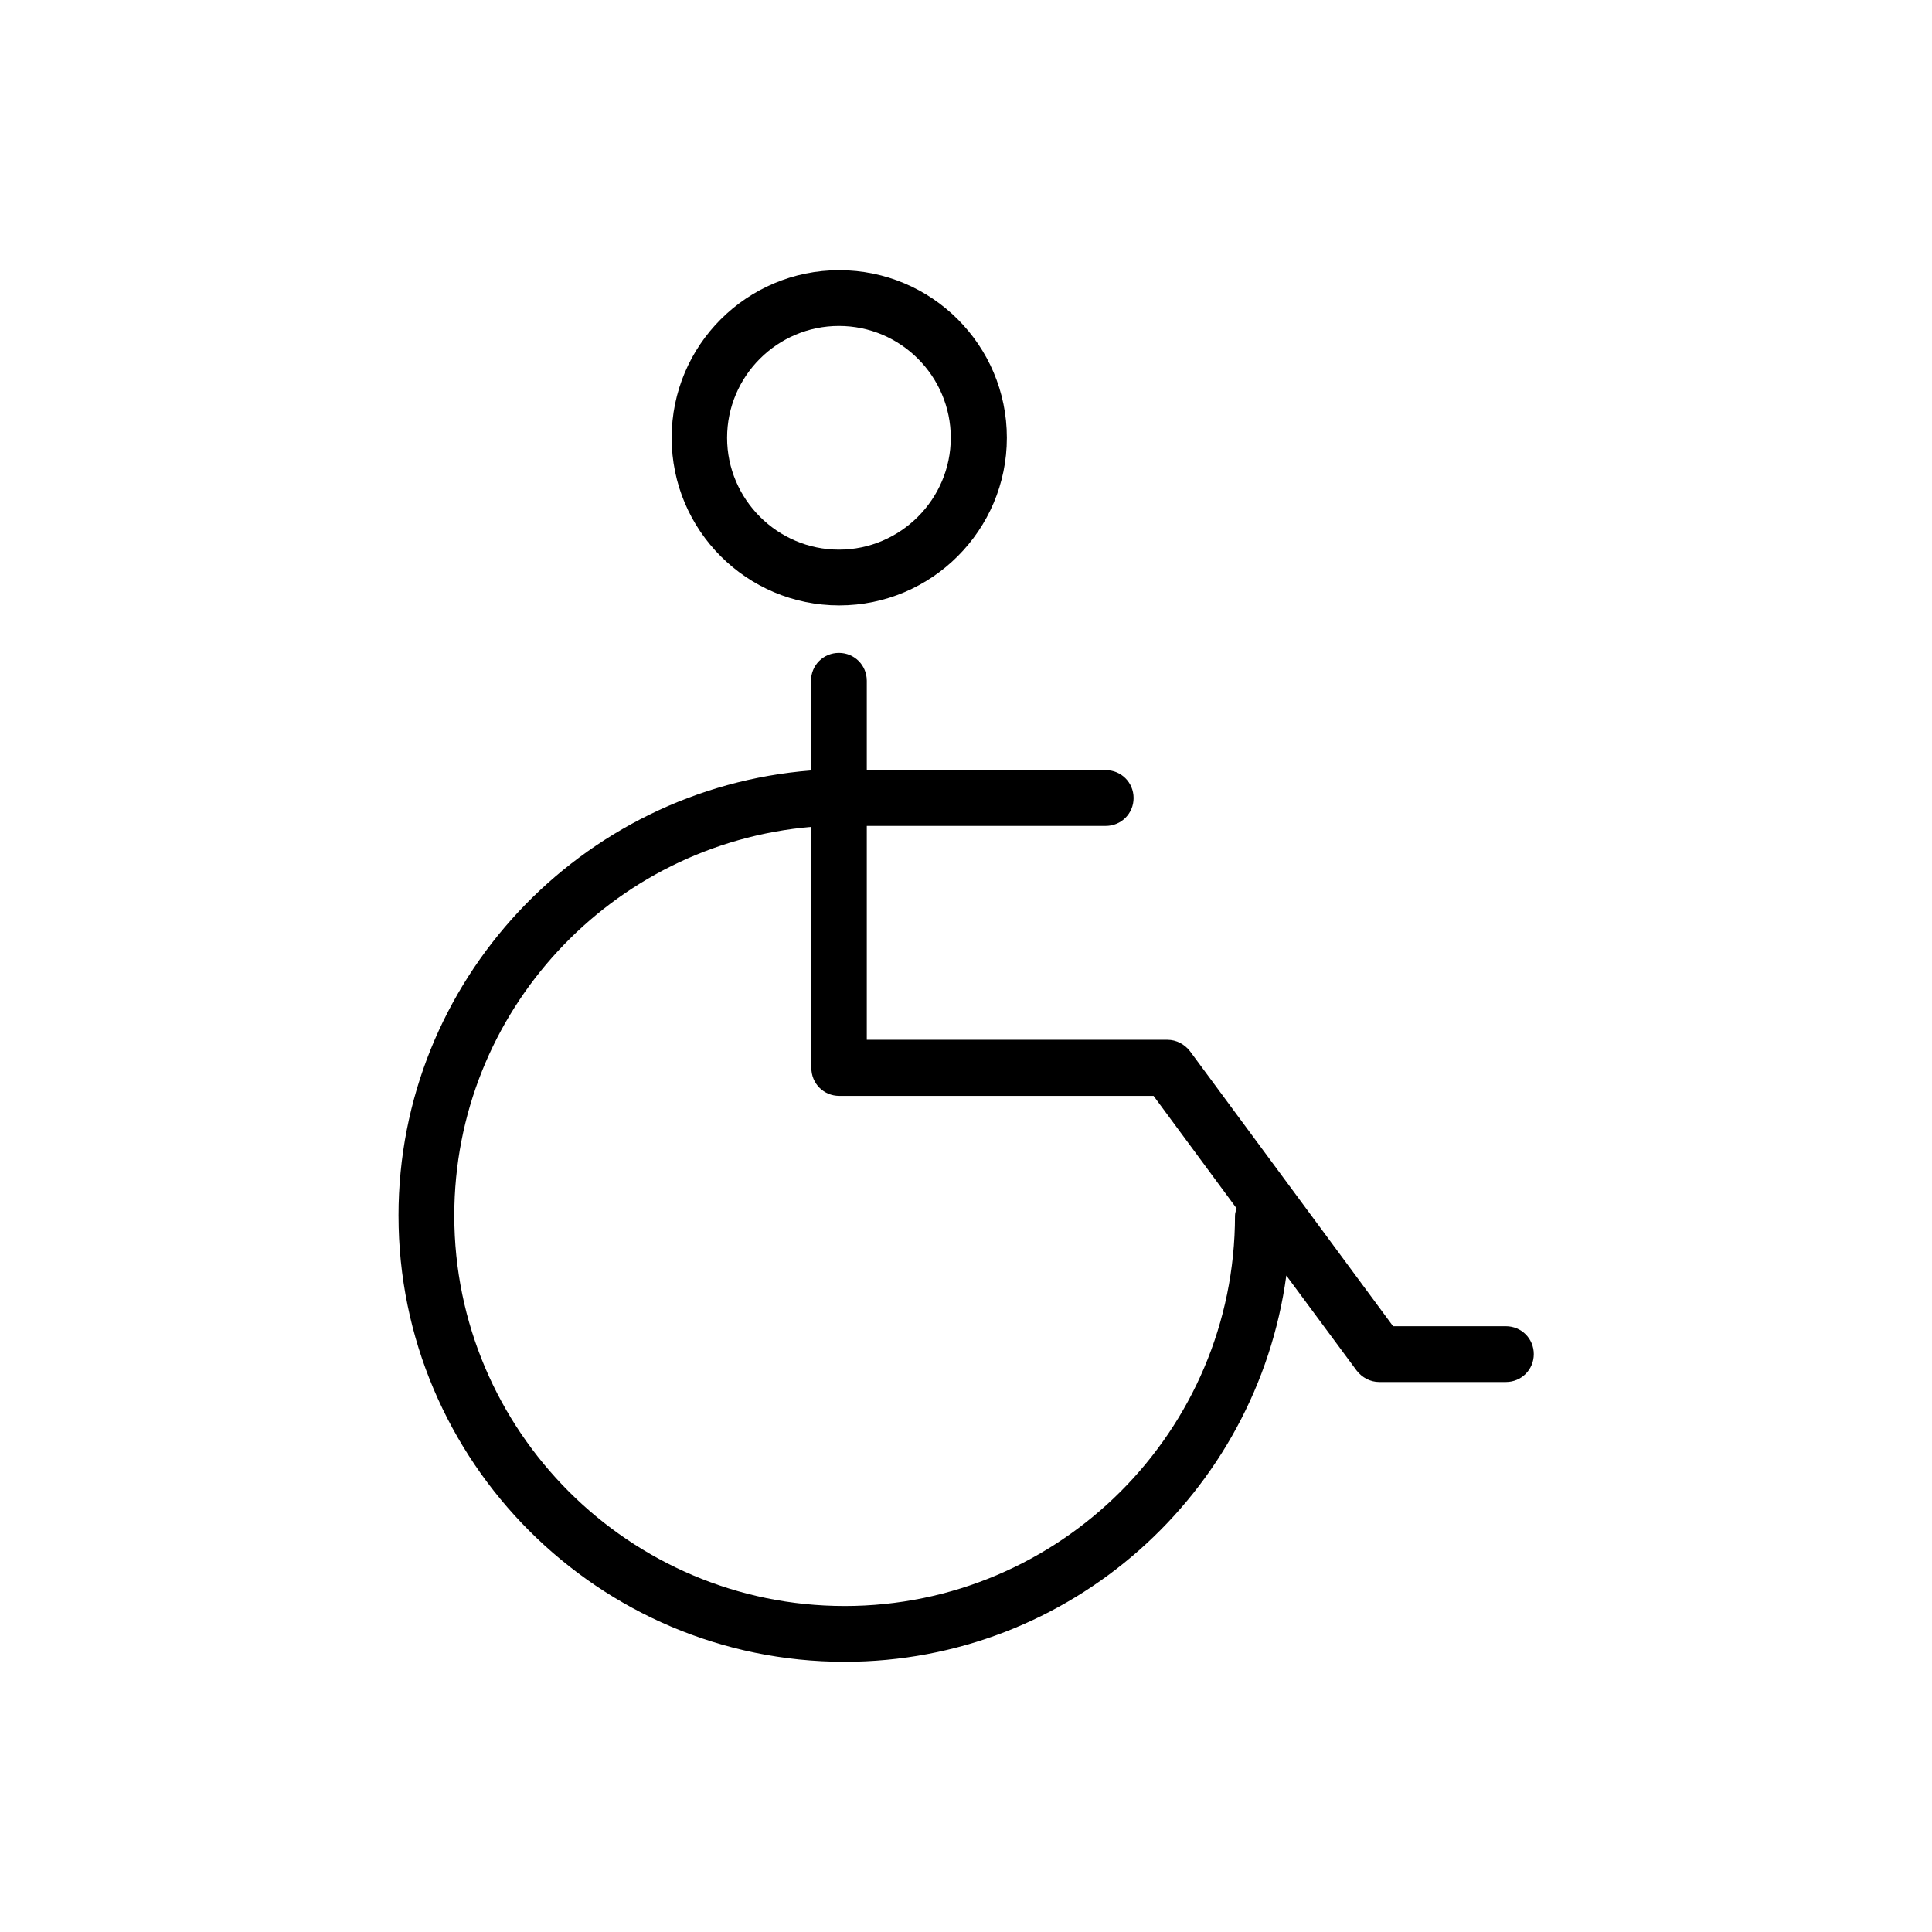
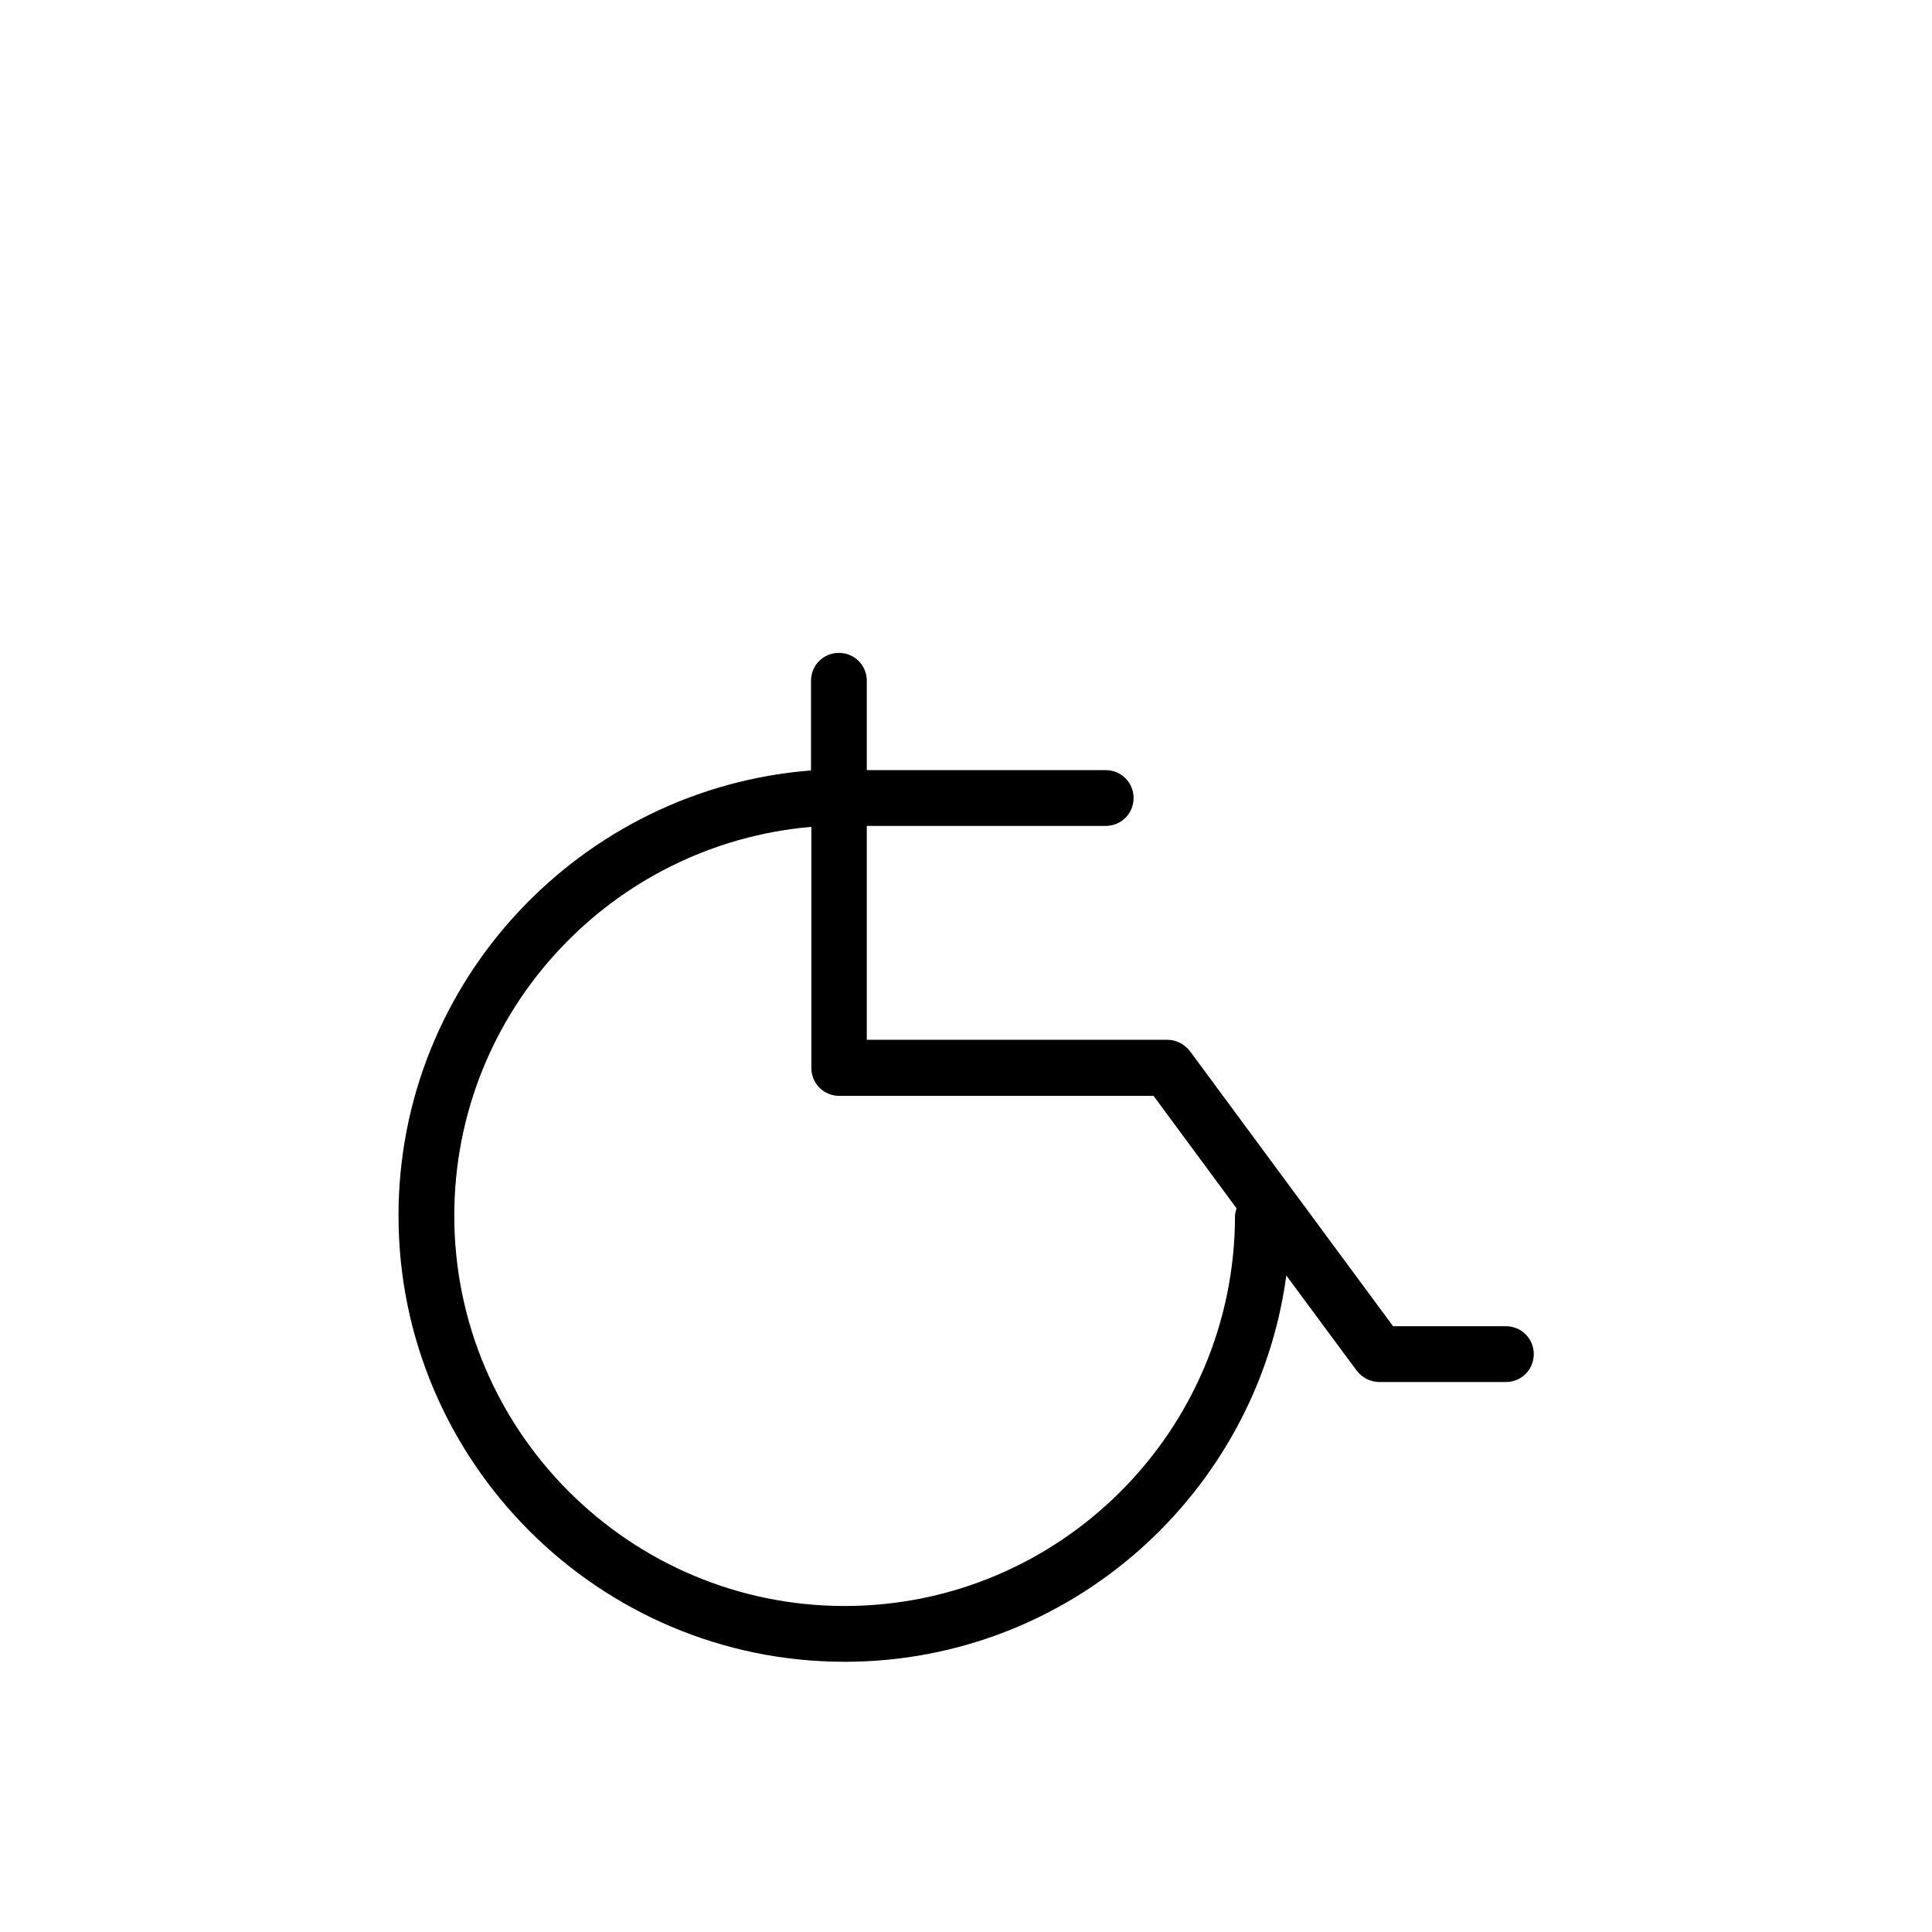
<svg xmlns="http://www.w3.org/2000/svg" fill="#000000" width="800px" height="800px" version="1.1" viewBox="144 144 512 512">
  <g>
    <path d="m249.61 466.16c0 65.16 53.066 118.23 118.23 118.23 59.785 0 109.24-44.672 117.05-102.36l18.641 25.191c1.426 1.848 3.609 3.023 5.961 3.023h33.586c4.113 0 7.391-3.273 7.391-7.391 0-4.113-3.273-7.391-7.391-7.391h-29.895l-53.824-72.883c-1.426-1.848-3.609-3.023-5.961-3.023h-79.688v-56.68h63.312c4.113 0 7.391-3.273 7.391-7.391 0-4.113-3.273-7.391-7.391-7.391h-63.312v-23.68c0-4.113-3.273-7.391-7.391-7.391-4.113 0-7.391 3.273-7.391 7.391v23.762c-60.953 4.793-109.32 55.762-109.32 117.98zm109.41-103.03v63.898c0 4.113 3.273 7.391 7.391 7.391h83.297l22 29.809c-0.168 0.586-0.418 1.258-0.418 1.93 0 57.098-46.434 103.45-103.45 103.45s-103.45-46.434-103.45-103.45c-0.004-54.074 41.645-98.492 94.629-103.03z" />
-     <path d="m410.83 260.02c0-24.52-19.902-44.418-44.418-44.418-24.52 0-44.418 19.902-44.418 44.418 0 24.52 19.902 44.418 44.418 44.418 24.516 0 44.418-19.984 44.418-44.418zm-74.145 0c0-16.375 13.352-29.641 29.641-29.641 16.375 0 29.641 13.352 29.641 29.641 0 16.289-13.352 29.641-29.641 29.641s-29.641-13.352-29.641-29.641z" />
  </g>
</svg>